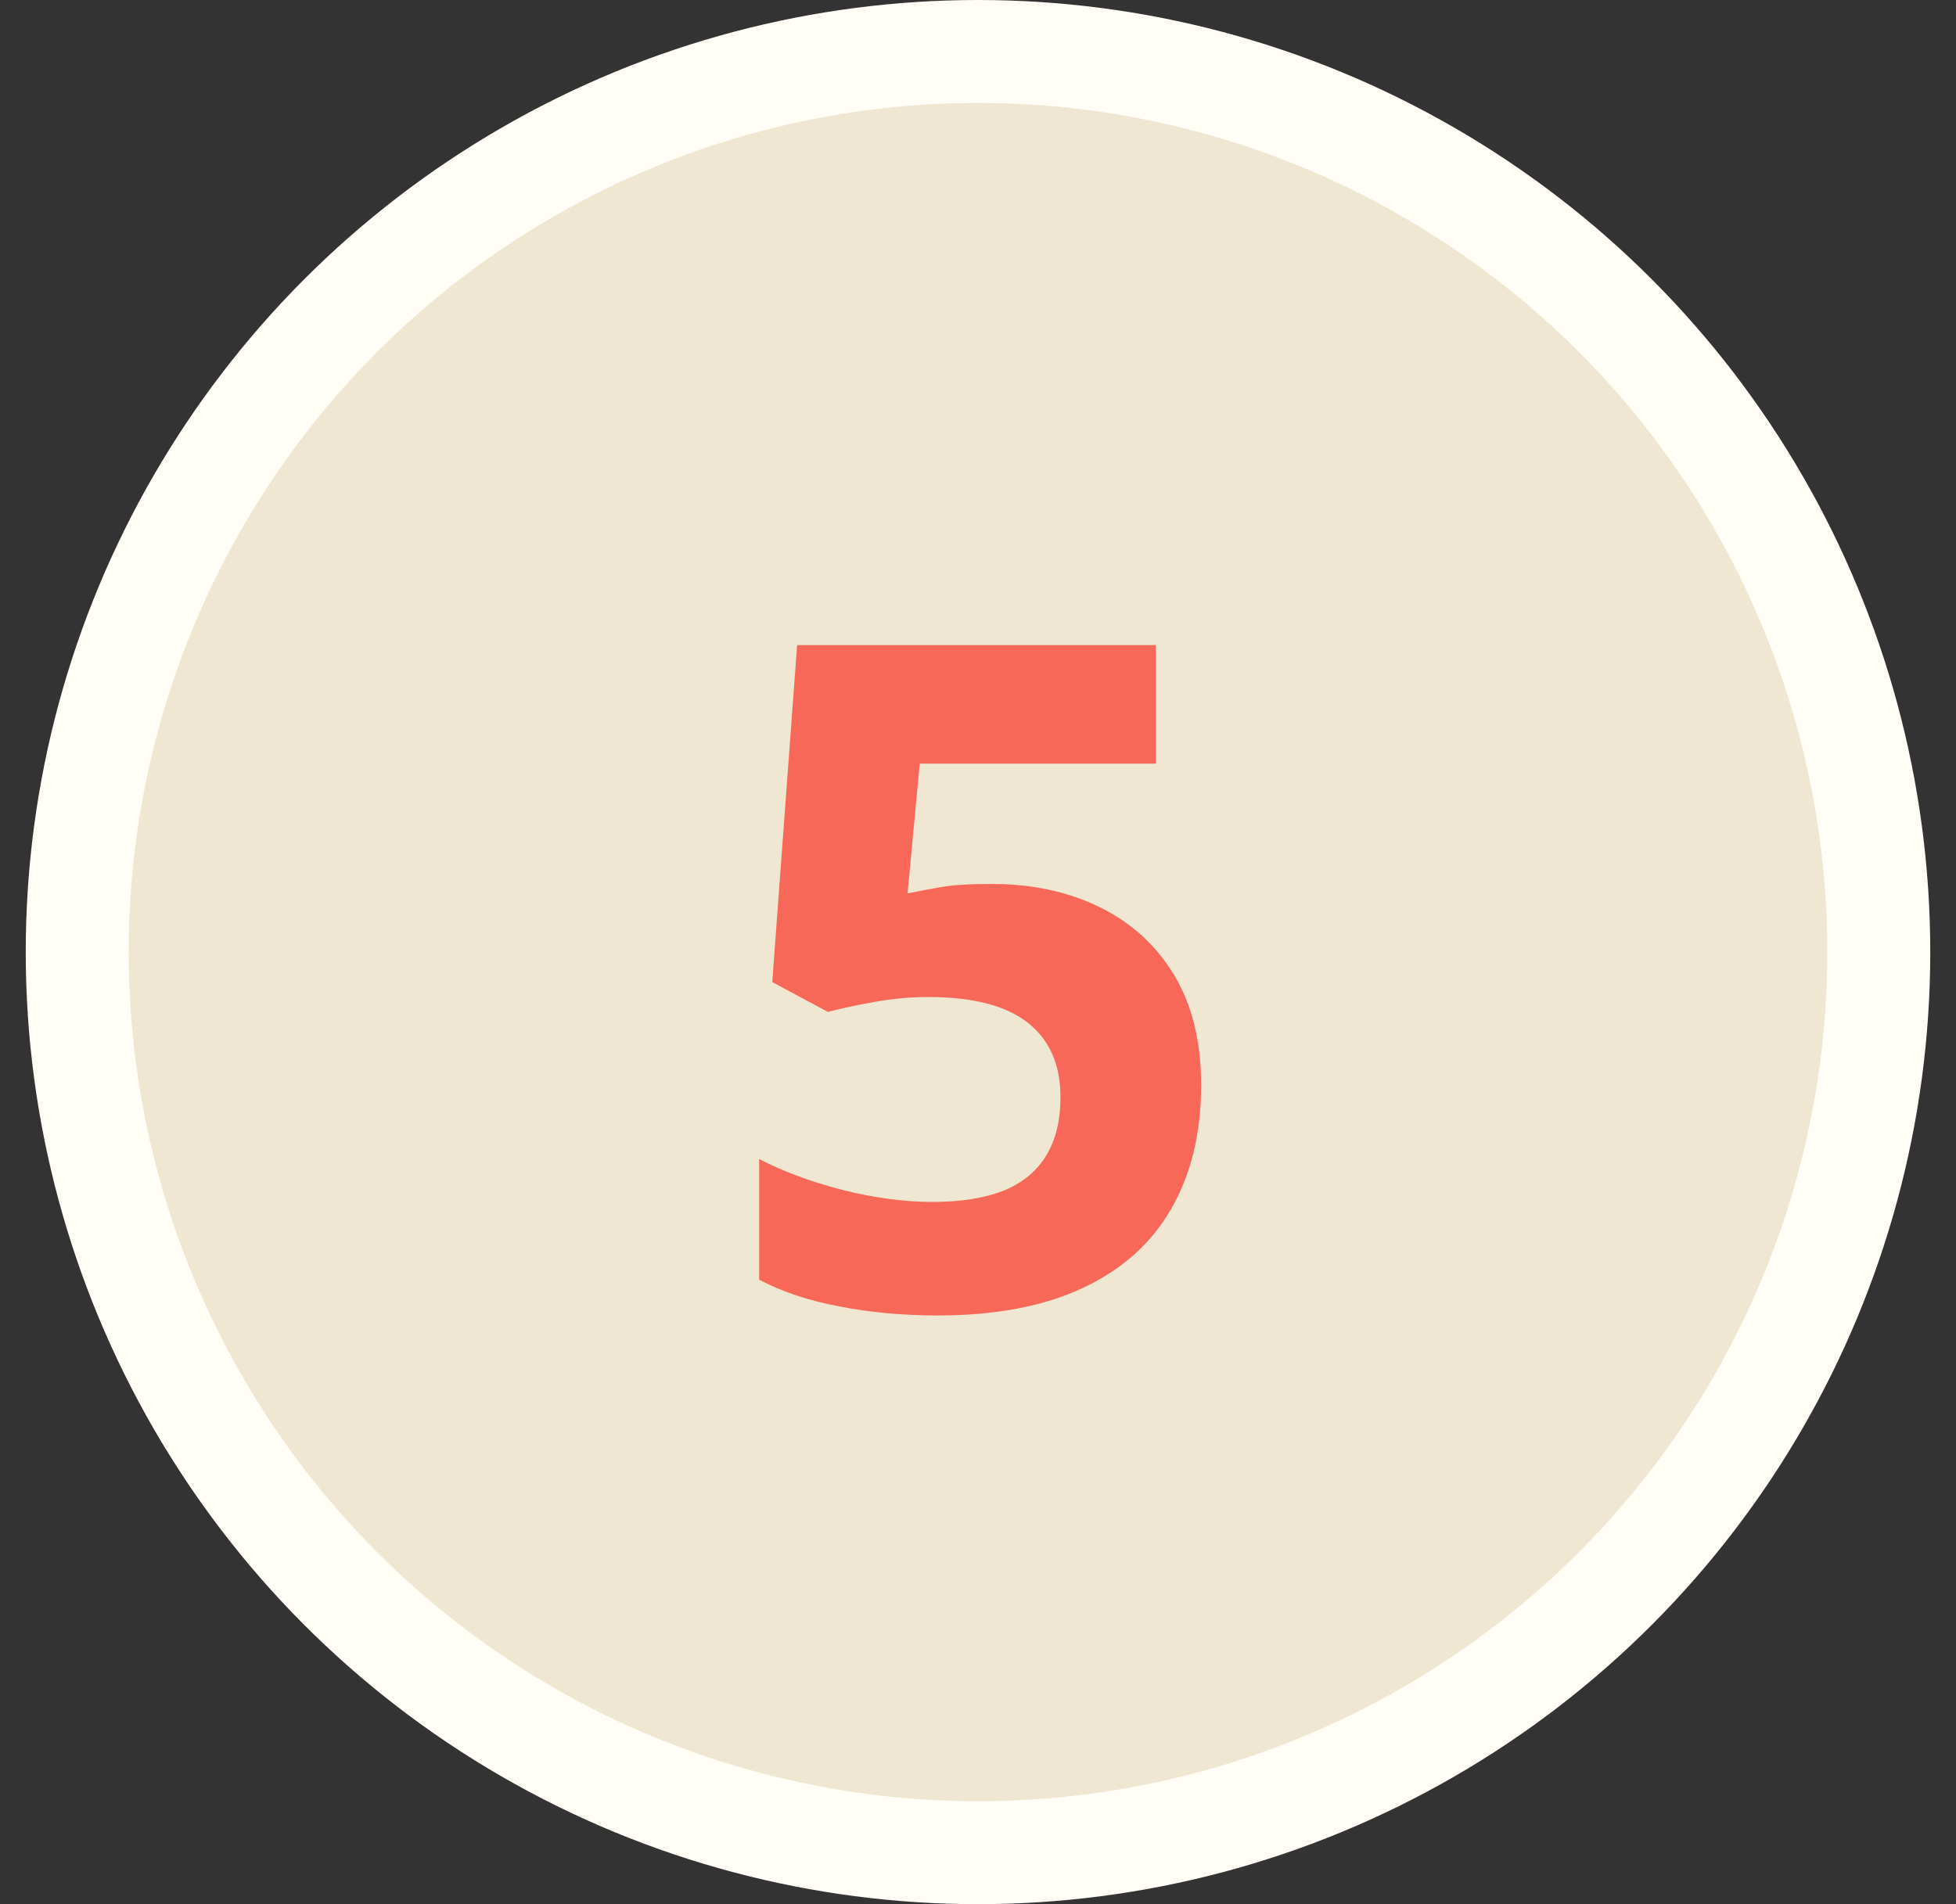
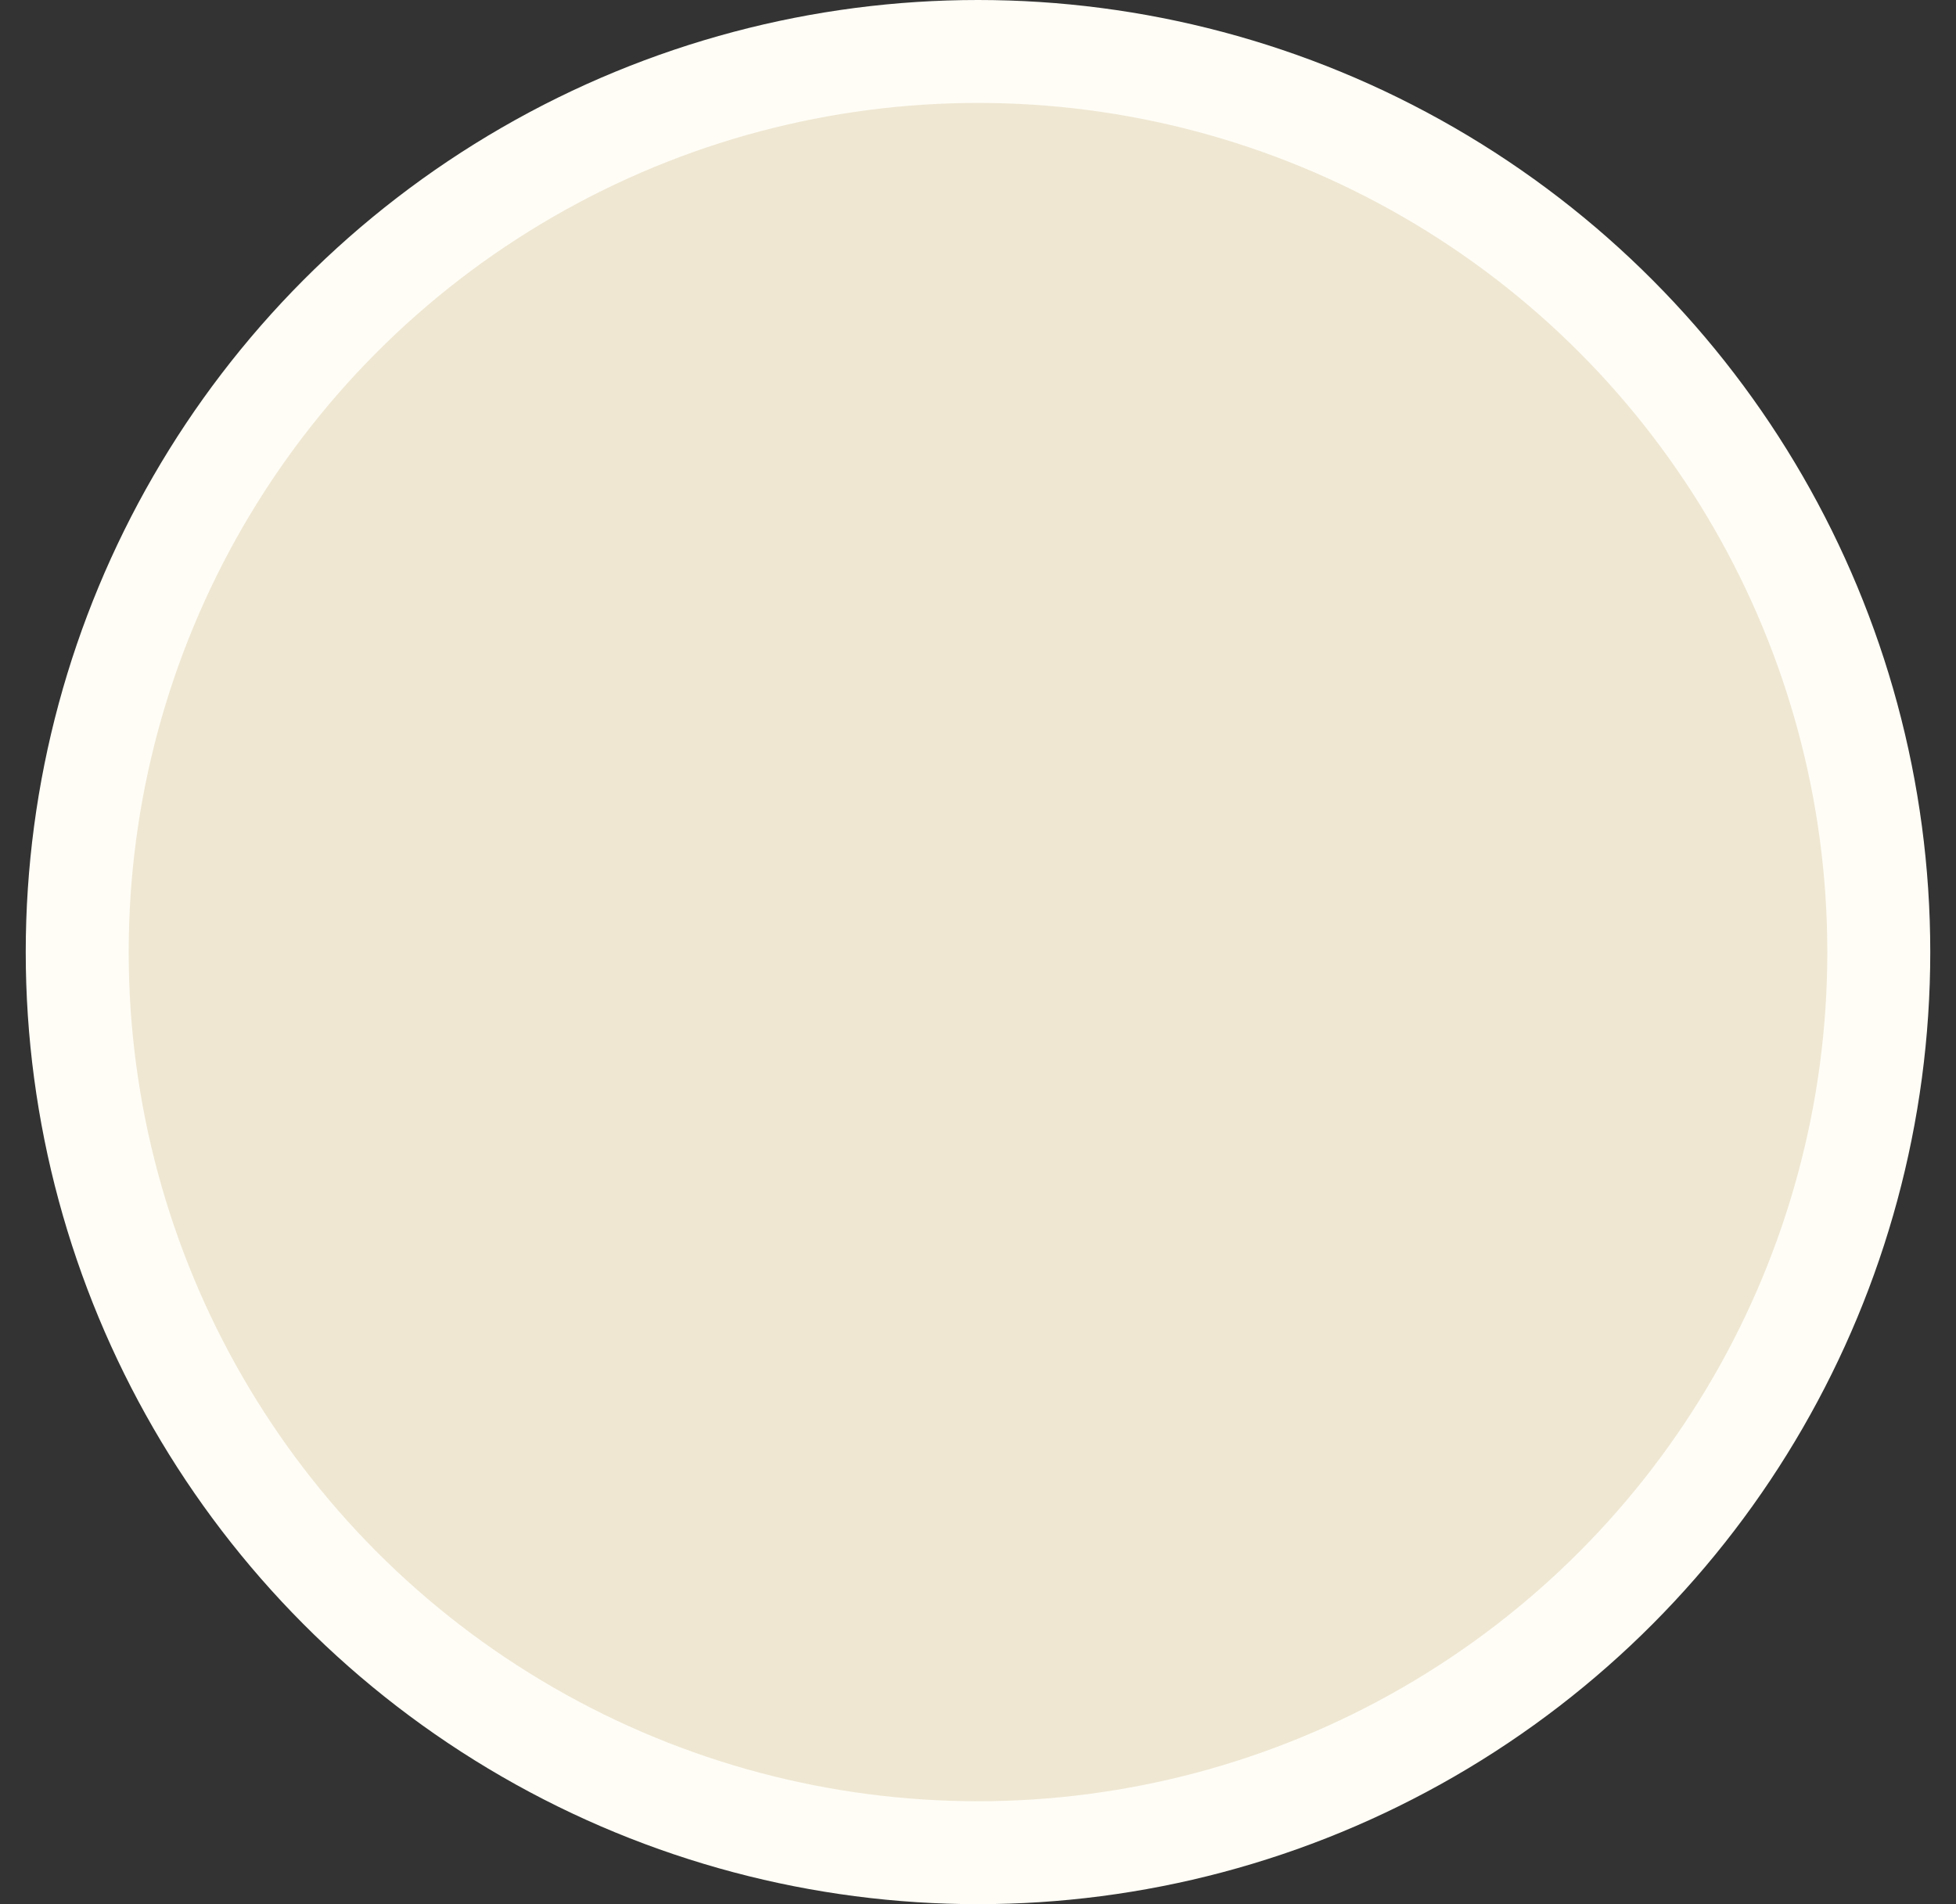
<svg xmlns="http://www.w3.org/2000/svg" width="38" height="37" viewBox="0 0 38 37" fill="none">
  <rect x="0" y="0" width="38" height="37" fill="#333333" stroke="none" />
  <circle cx="19" cy="18.5" r="17.5" fill="#EFE7D2" stroke="#FFFDF6" stroke-width="2" />
-   <path d="M19.266 17.176C20.051 17.176 20.748 17.325 21.357 17.624C21.973 17.923 22.456 18.362 22.808 18.942C23.159 19.523 23.335 20.237 23.335 21.087C23.335 22.013 23.142 22.812 22.755 23.486C22.374 24.154 21.803 24.667 21.041 25.024C20.285 25.382 19.342 25.561 18.211 25.561C17.537 25.561 16.901 25.502 16.304 25.385C15.712 25.273 15.193 25.101 14.748 24.866V22.52C15.193 22.754 15.727 22.953 16.348 23.117C16.975 23.275 17.564 23.355 18.114 23.355C18.653 23.355 19.107 23.284 19.477 23.144C19.846 22.997 20.124 22.774 20.311 22.476C20.505 22.171 20.602 21.784 20.602 21.315C20.602 20.689 20.391 20.208 19.969 19.874C19.547 19.54 18.899 19.373 18.026 19.373C17.692 19.373 17.344 19.405 16.98 19.47C16.623 19.534 16.324 19.599 16.084 19.663L15.003 19.083L15.486 12.535H22.456V14.838H17.868L17.631 17.36C17.83 17.319 18.047 17.278 18.281 17.237C18.516 17.196 18.844 17.176 19.266 17.176Z" fill="#F76858" />
</svg>